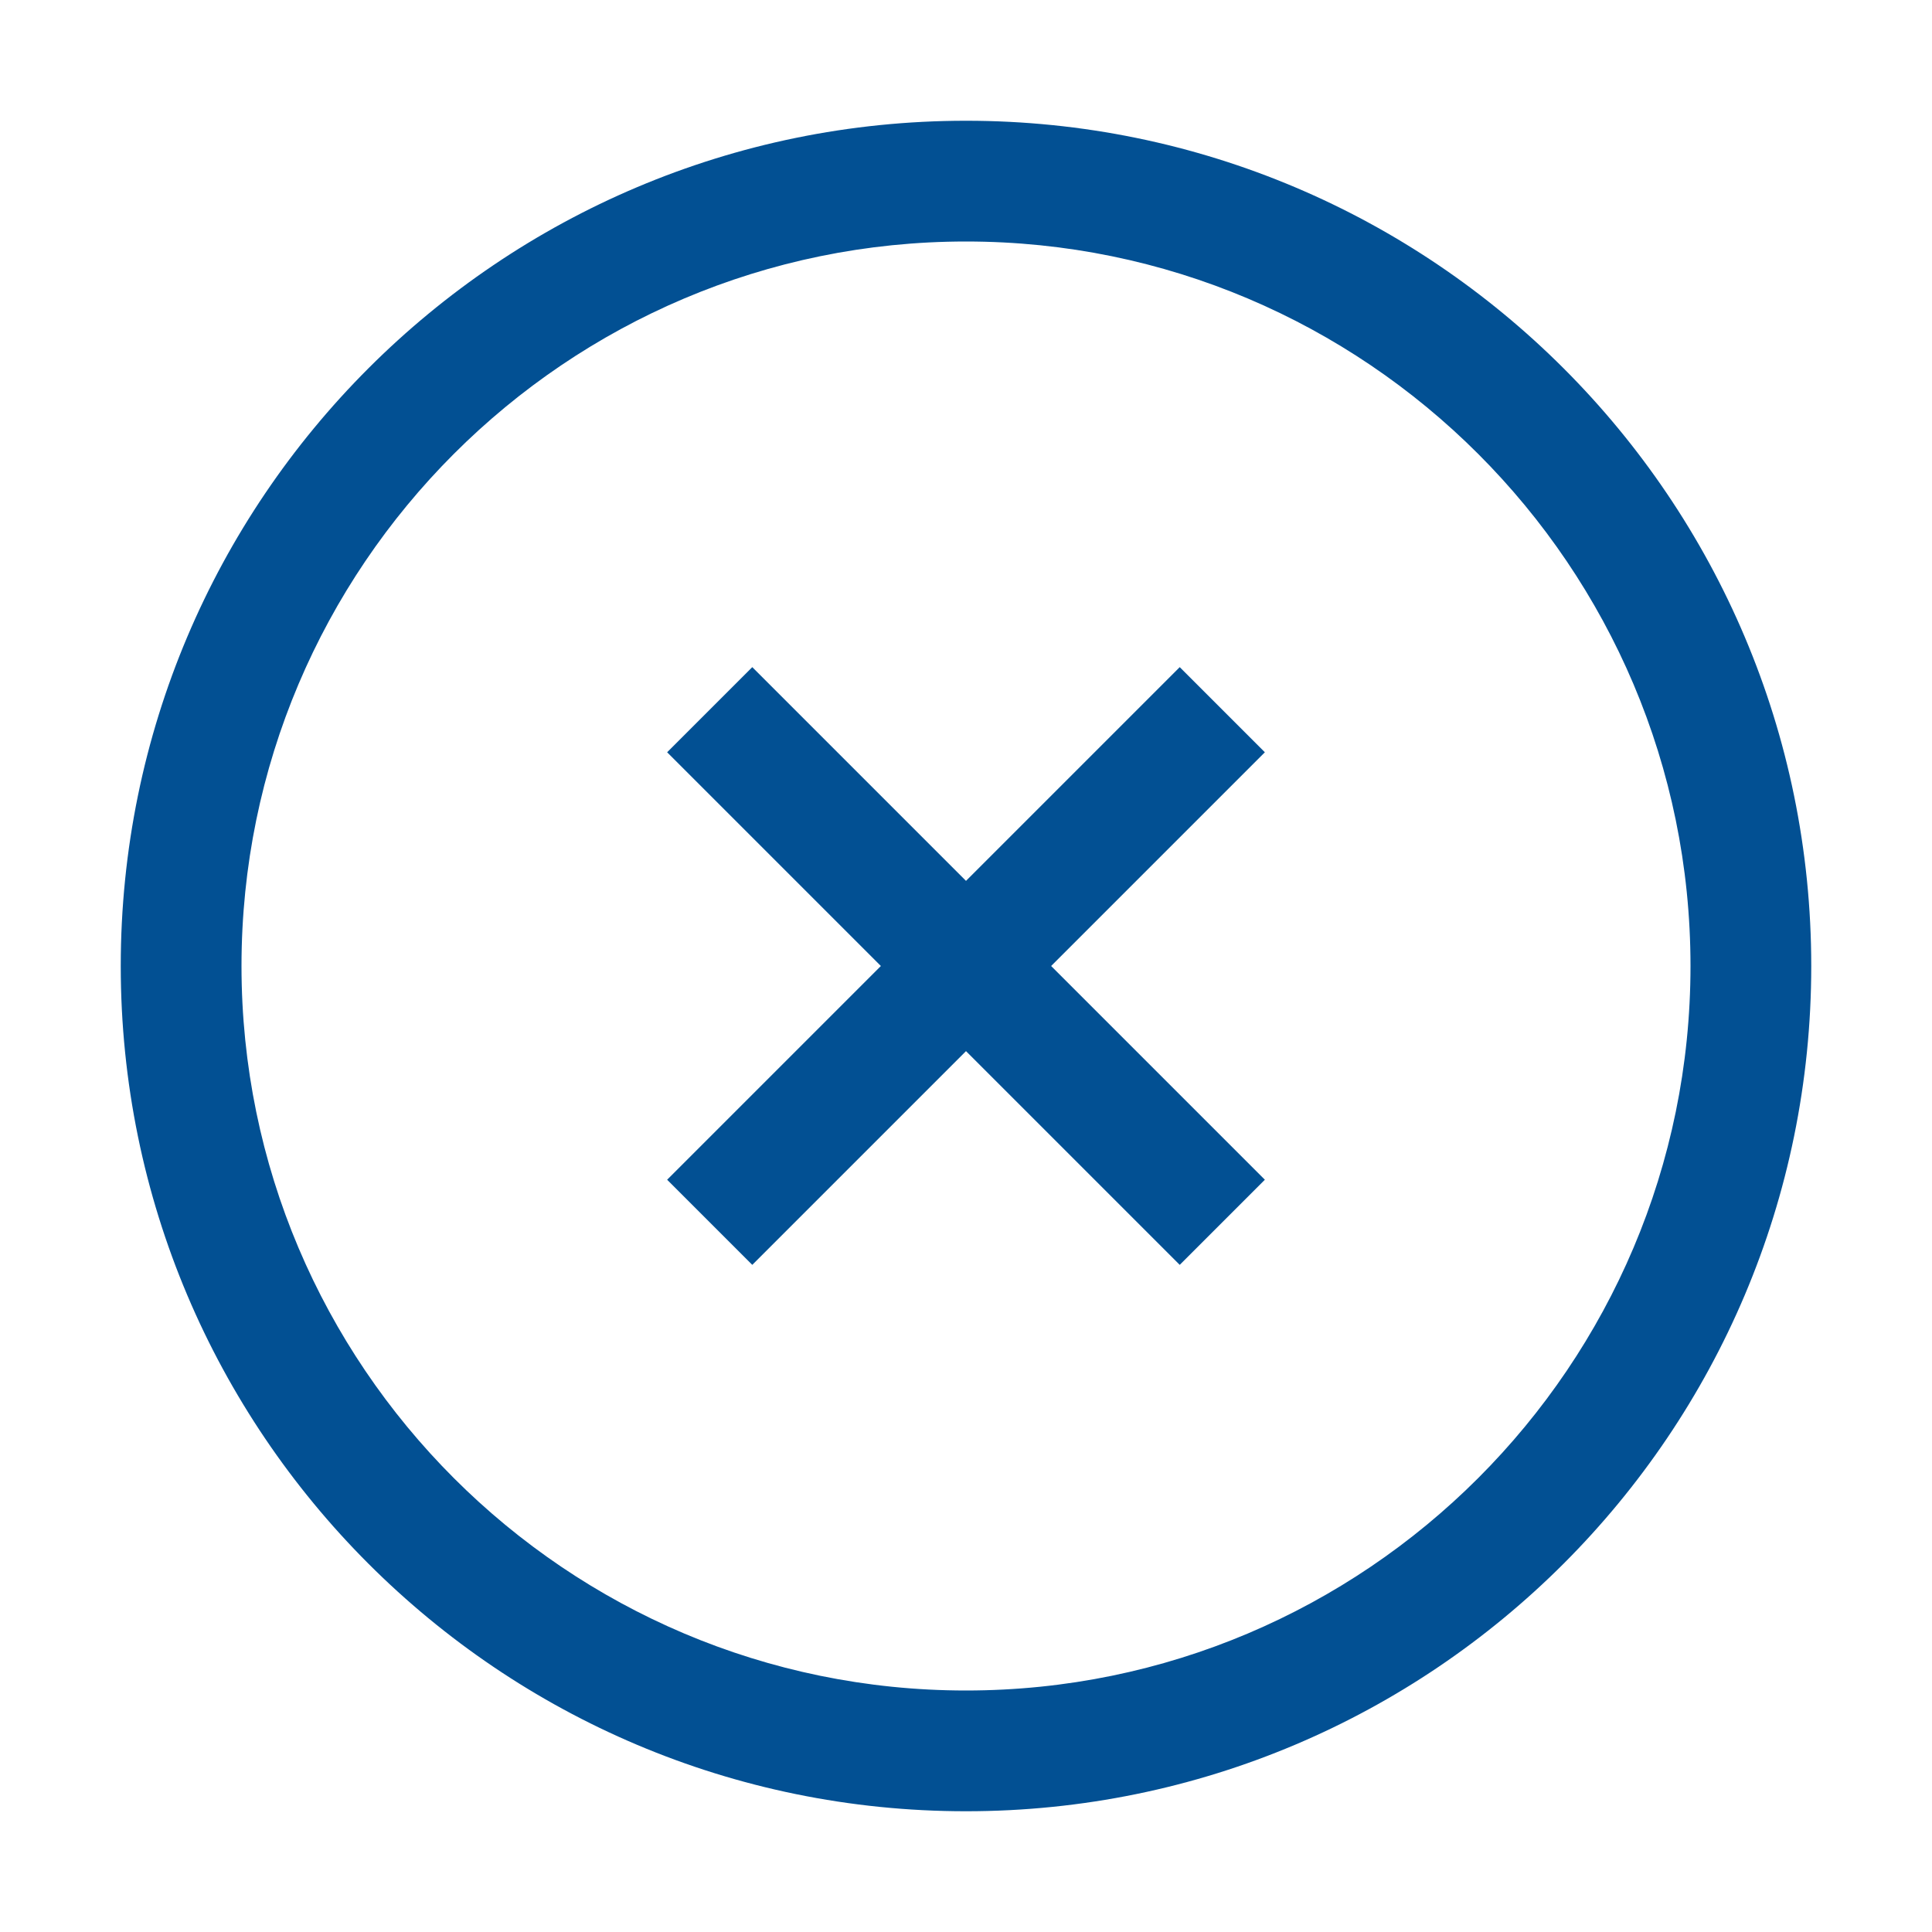
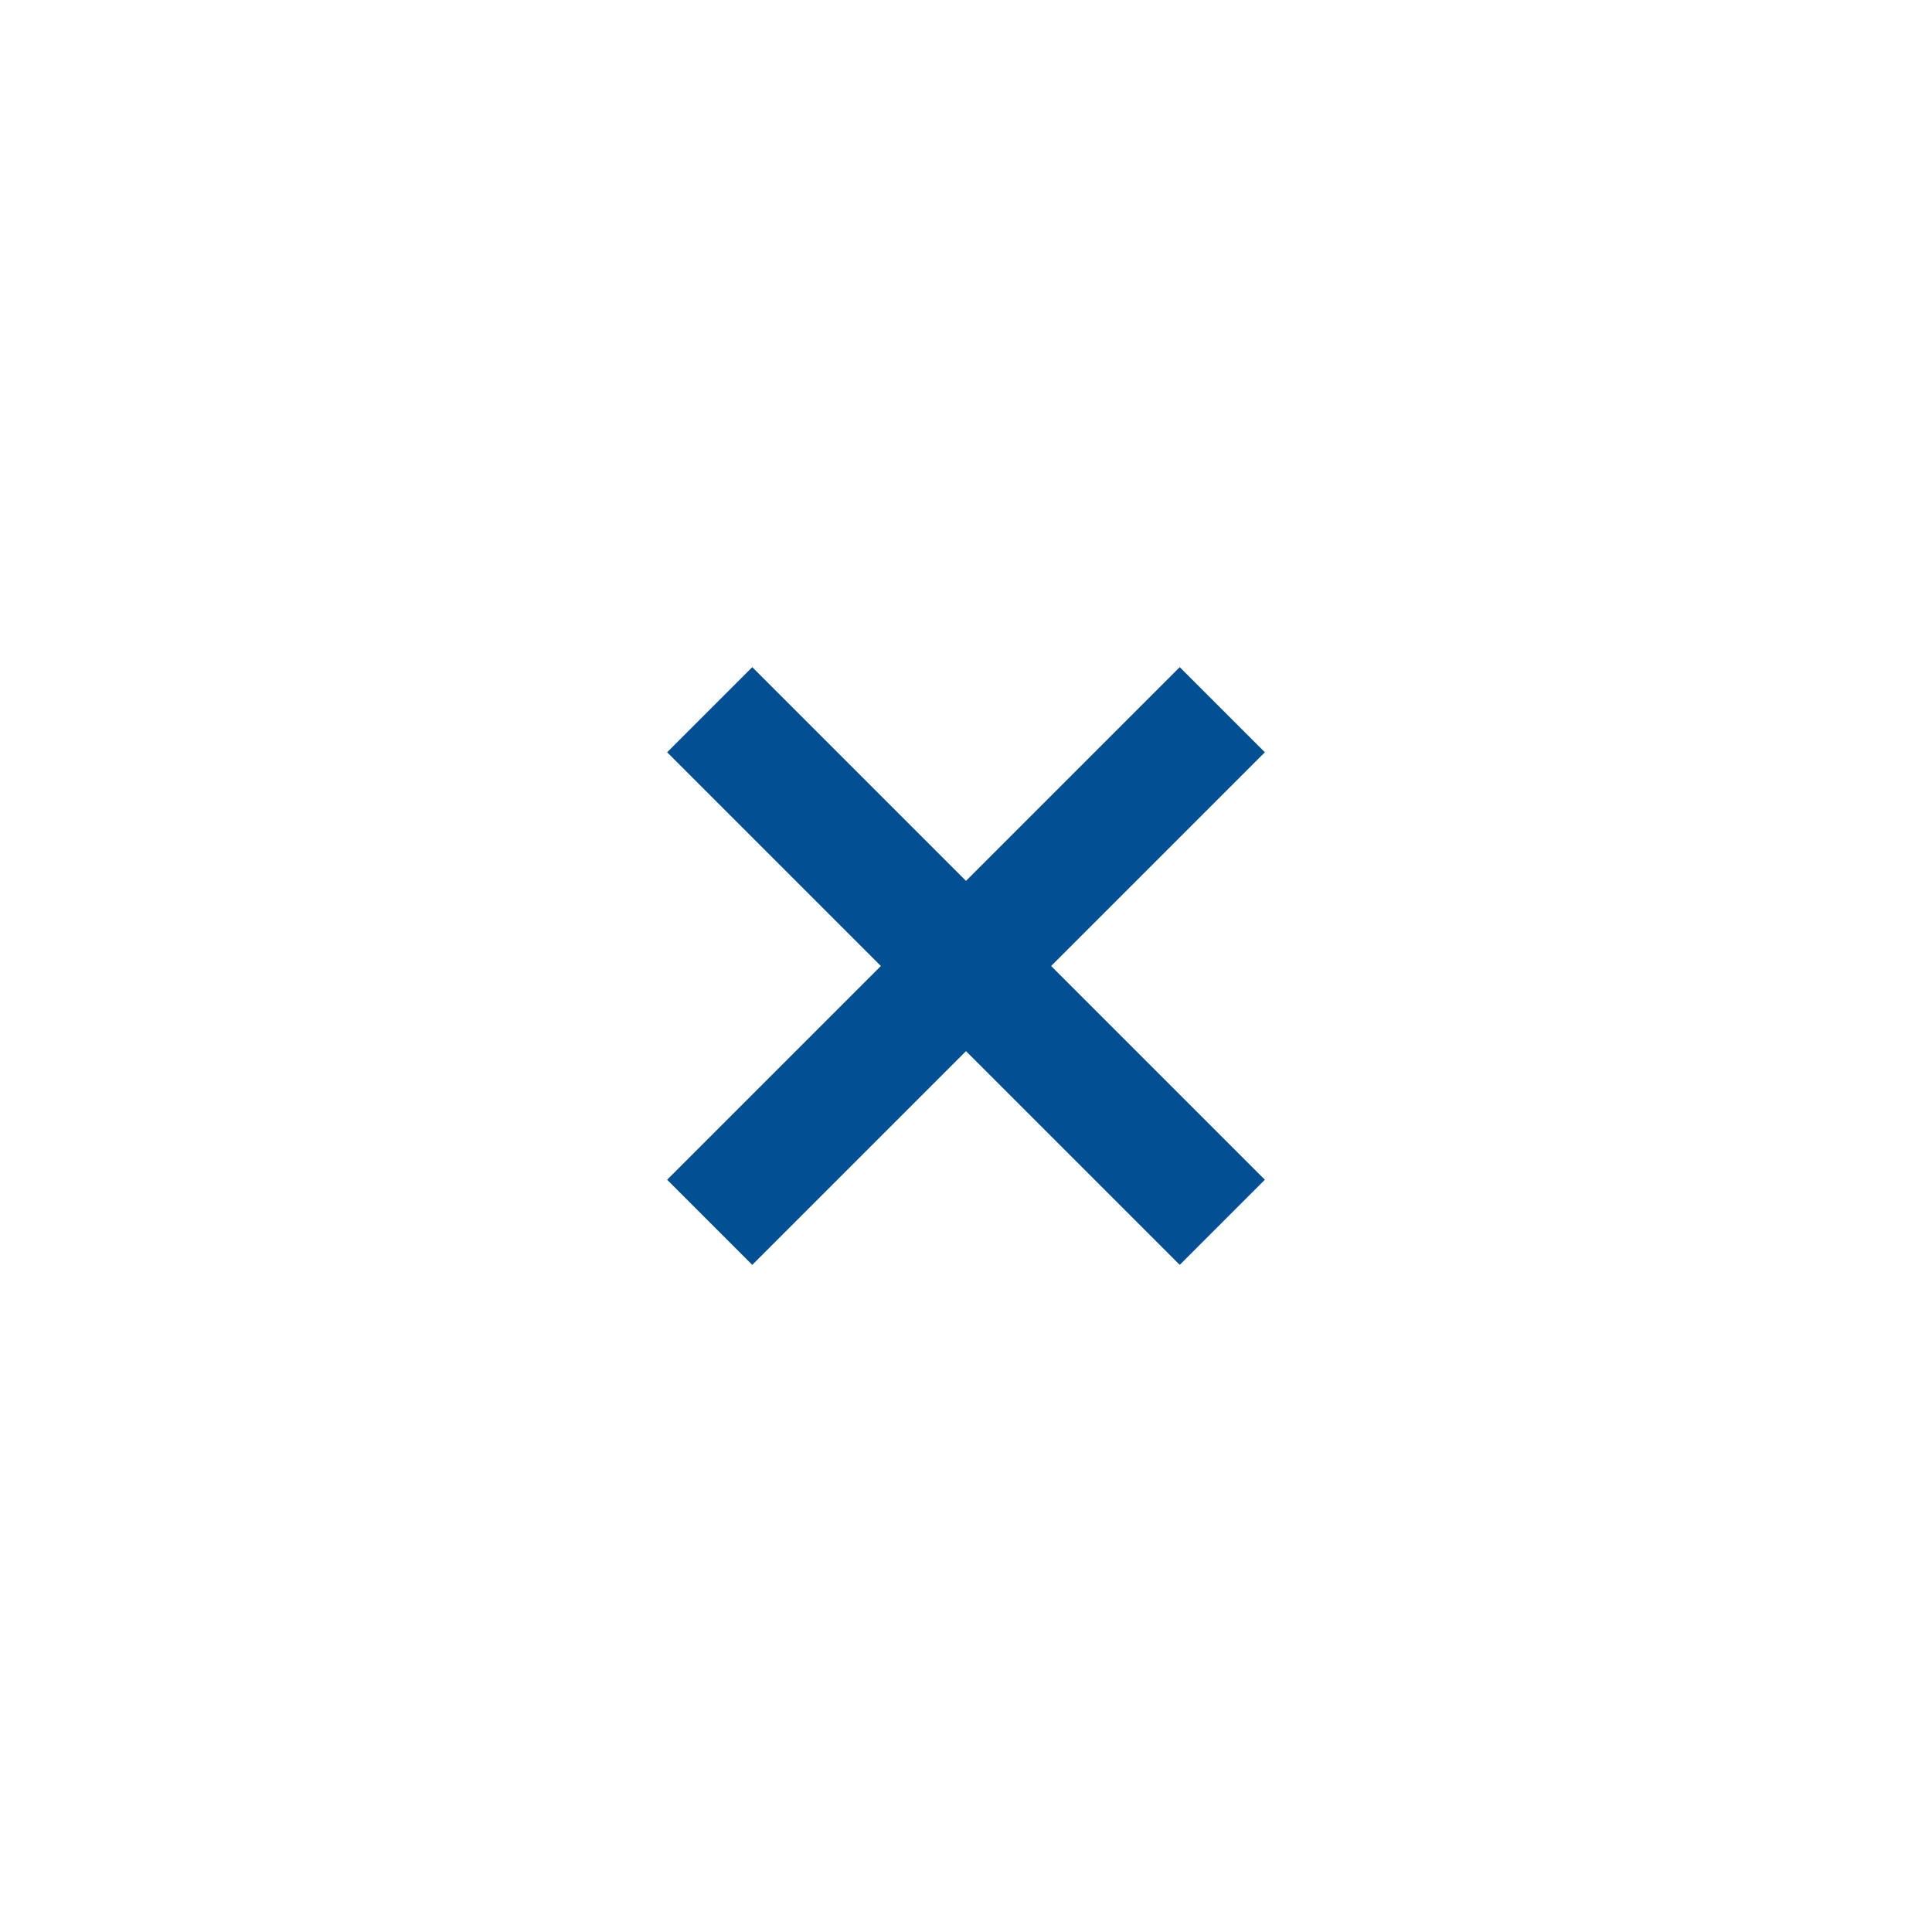
<svg xmlns="http://www.w3.org/2000/svg" id="web_paket_3" viewBox="0 0 32 32">
  <defs>
    <style>.cls-1{fill:#025093;}</style>
  </defs>
-   <path class="cls-1" d="M16,2C8.27,2,2,8.27,2,16s6.27,14,14,14,14-6.27,14-14S23.73,2,16,2Zm0,26c-6.62,0-12-5.38-12-12S9.38,4,16,4s12,5.38,12,12-5.38,12-12,12Z" />
  <polygon class="cls-1" points="20.95 12.46 17.41 16 20.95 19.54 19.54 20.95 16 17.41 12.46 20.95 11.05 19.54 14.59 16 11.05 12.46 12.46 11.05 16 14.59 19.54 11.05 20.95 12.46" />
</svg>